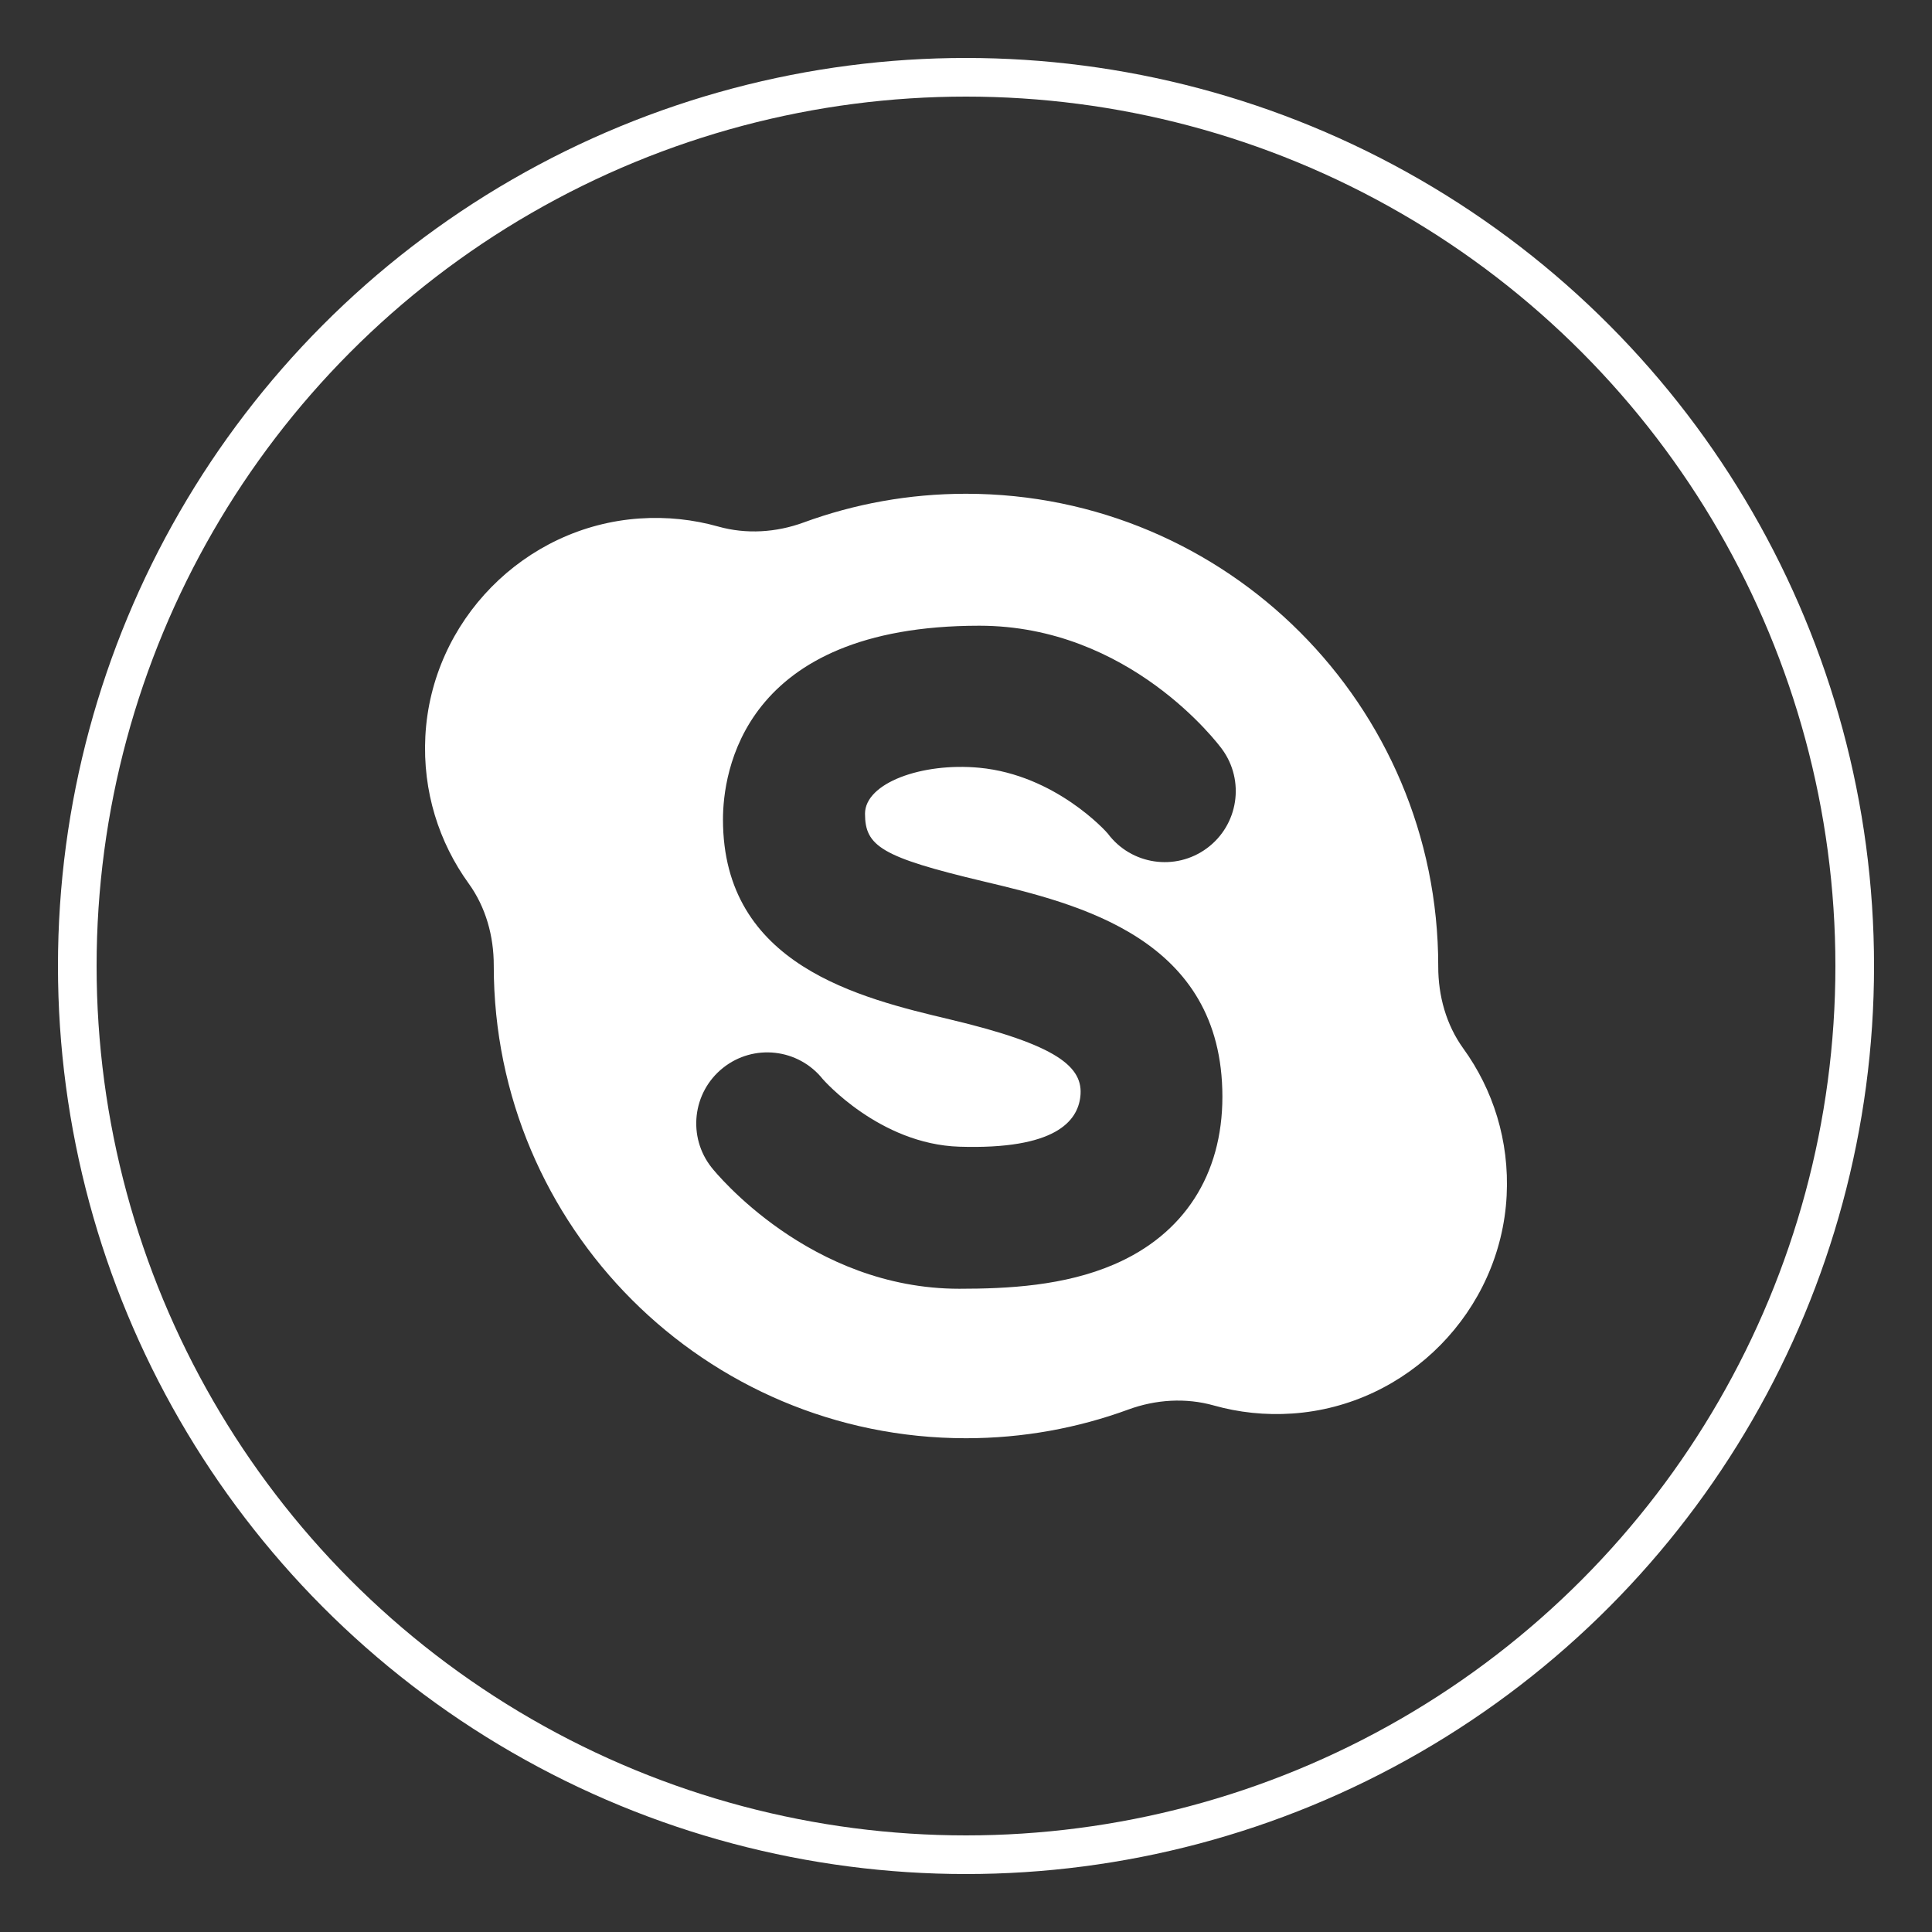
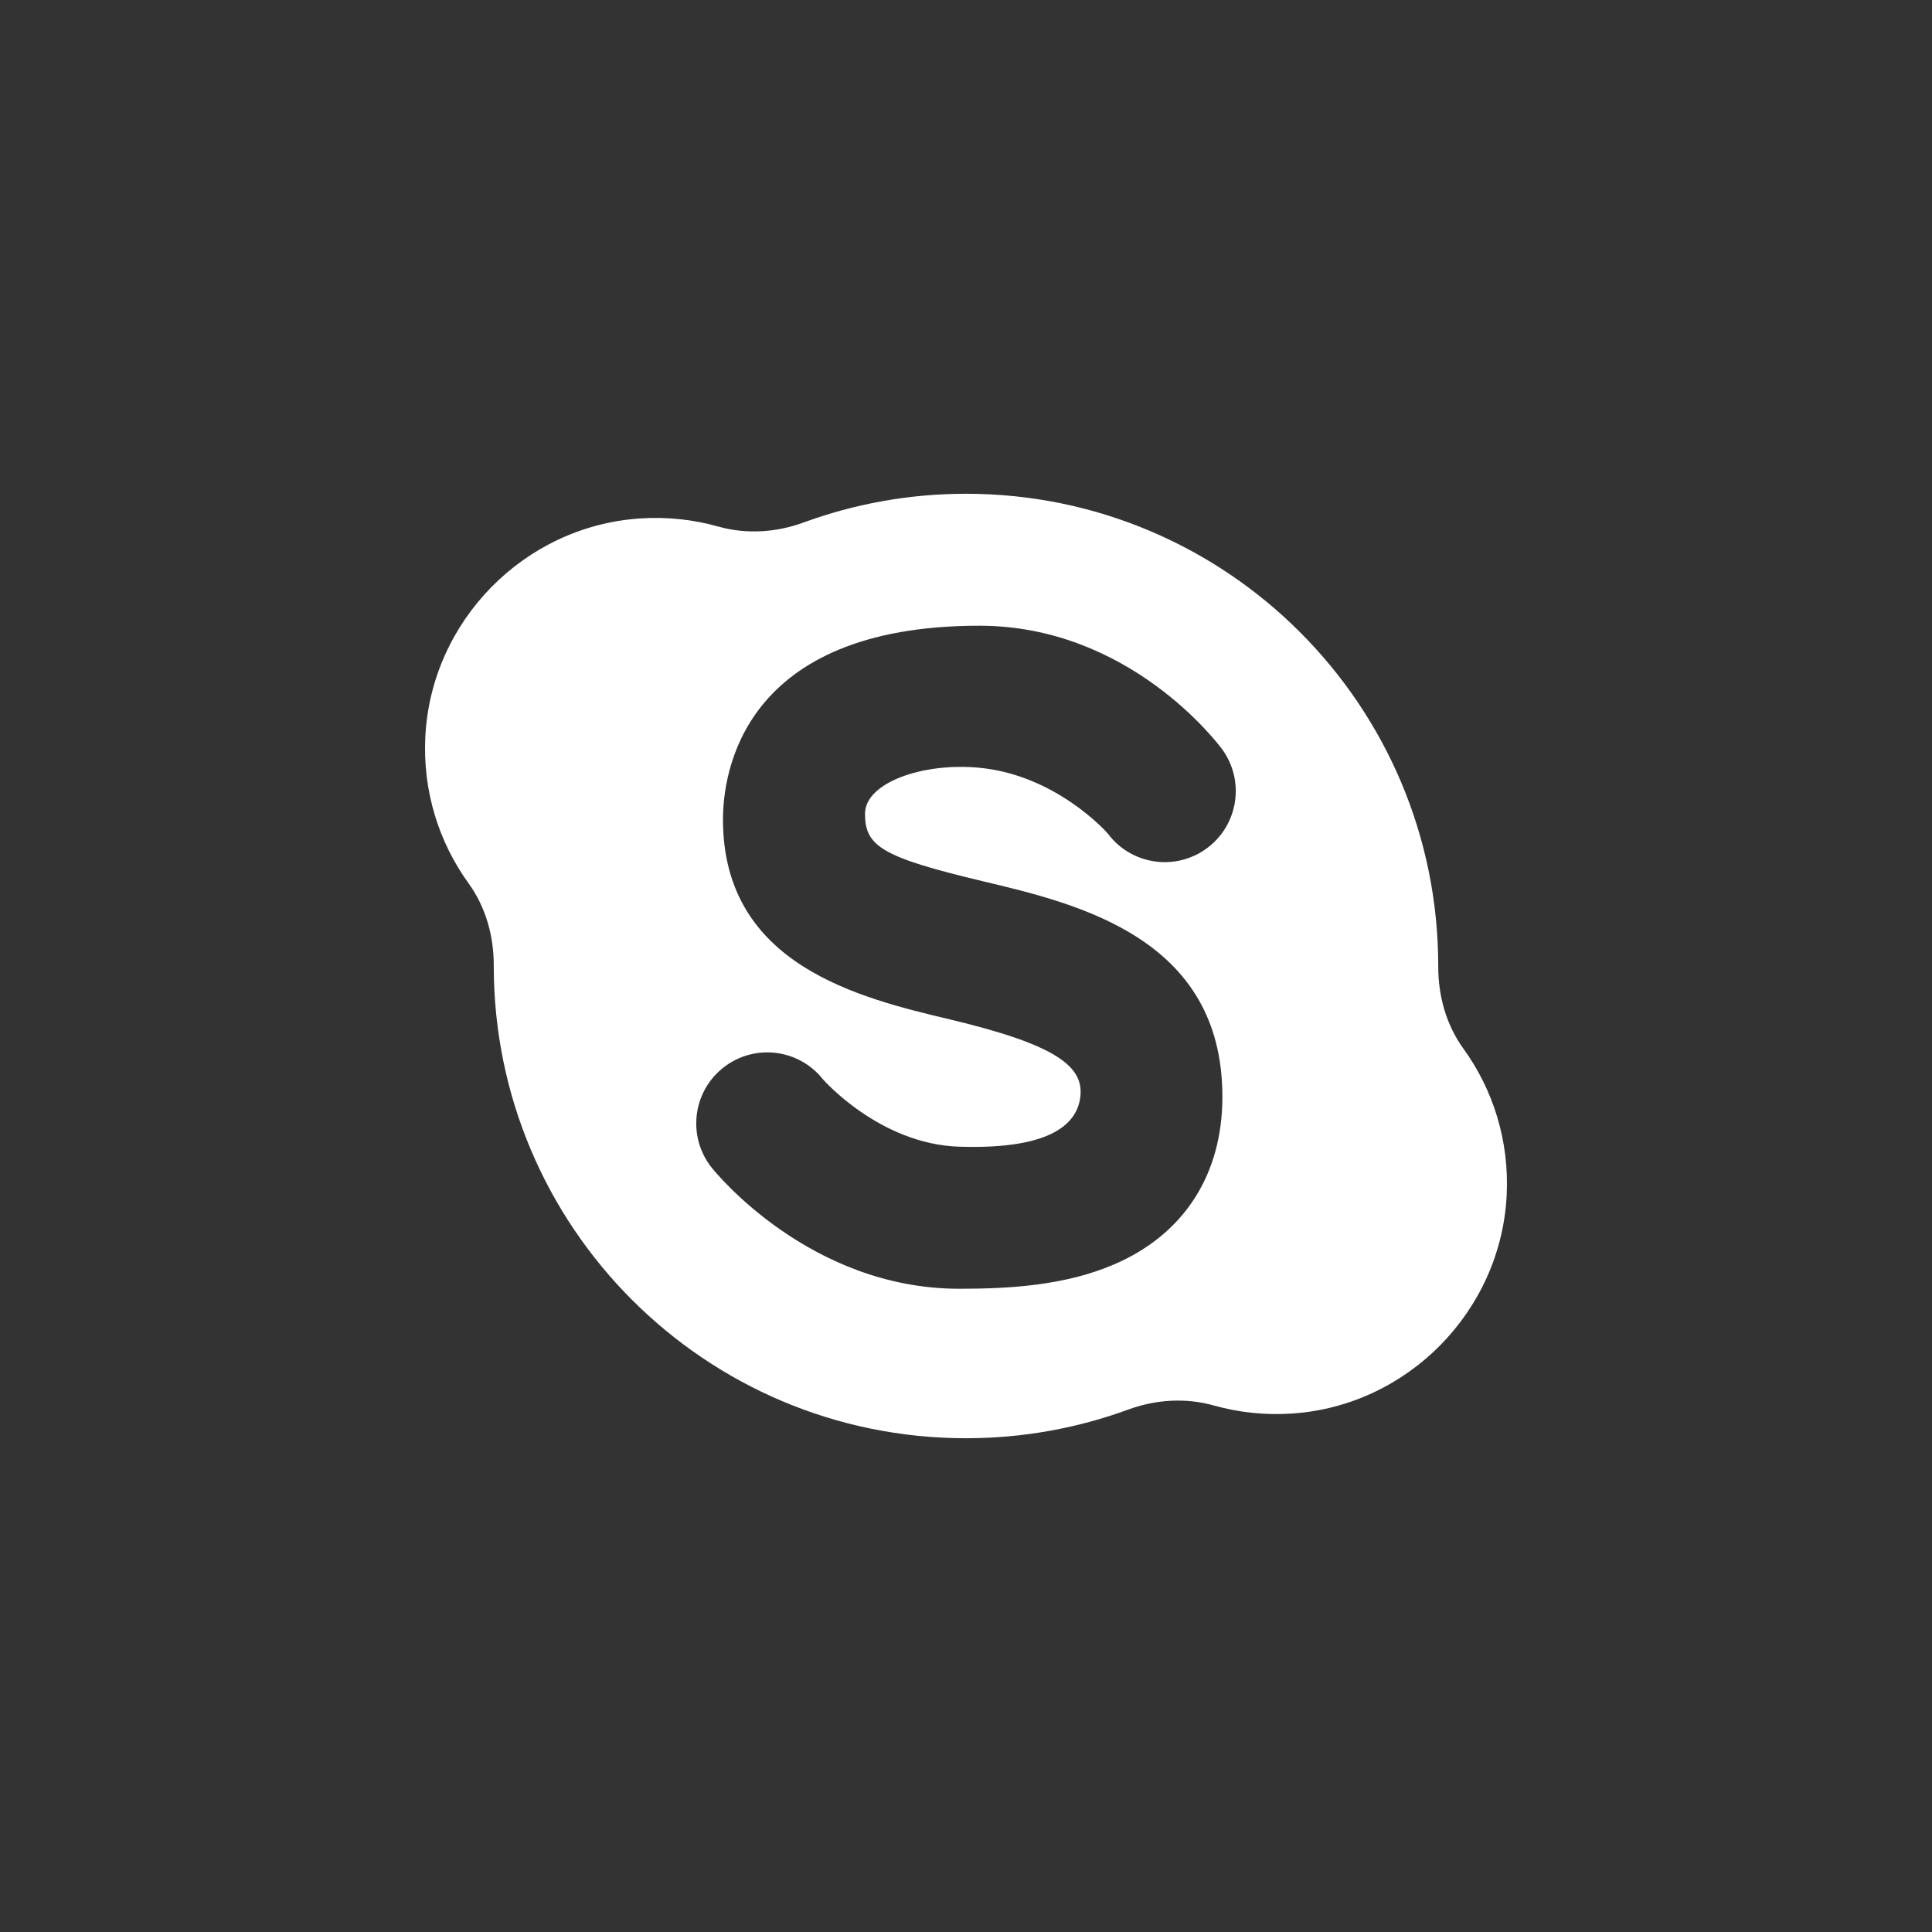
<svg xmlns="http://www.w3.org/2000/svg" width="100" height="100" viewBox="0 0 100 100" fill="none">
  <rect x="0" y="0" width="100" height="100" fill="#333333" stroke="none" />
-   <circle cx="50" cy="50" r="46" stroke="white" stroke-width="2" />
  <path d="M75.741 54.27C74.853 53.042 74.441 51.542 74.443 50.027C74.443 50.018 74.443 50.009 74.443 50C74.443 36.501 63.499 25.557 50 25.557C47.047 25.557 44.217 26.083 41.597 27.043C40.179 27.563 38.627 27.663 37.173 27.253C35.889 26.892 34.518 26.739 33.097 26.837C27.13 27.248 22.326 32.138 22.016 38.112C21.869 40.963 22.724 43.608 24.259 45.73C25.147 46.958 25.559 48.458 25.557 49.973C25.557 49.982 25.557 49.991 25.557 50C25.557 63.499 36.5 74.443 50 74.443C52.953 74.443 55.783 73.917 58.403 72.957C59.821 72.437 61.373 72.337 62.827 72.747C64.111 73.108 65.482 73.261 66.903 73.163C72.87 72.752 77.674 67.862 77.984 61.888C78.131 59.037 77.276 56.392 75.741 54.27ZM50.895 45.618C55.823 46.79 63.271 48.561 63.271 56.765C63.271 60.806 61.281 63.889 57.667 65.445C55.088 66.556 52.169 66.706 49.654 66.706C41.925 66.706 37.043 60.696 36.839 60.44C35.574 58.853 35.834 56.539 37.422 55.274C39.009 54.007 41.322 54.269 42.588 55.856C42.6 55.869 45.519 59.222 49.654 59.353C54.633 59.511 55.771 58.029 55.918 56.765C56.098 55.22 54.724 54.087 49.193 52.771C44.506 51.656 37.421 49.972 37.421 42.416C37.421 40.063 38.377 32.387 50.691 32.387C58.467 32.387 63.056 38.508 63.248 38.769C64.451 40.405 64.1 42.706 62.464 43.909C60.835 45.106 58.548 44.764 57.341 43.147C57.254 43.036 54.627 40.113 50.691 39.739C47.714 39.457 44.773 40.531 44.773 42.117C44.773 43.797 45.618 44.363 50.895 45.618Z" fill="white" />
</svg>